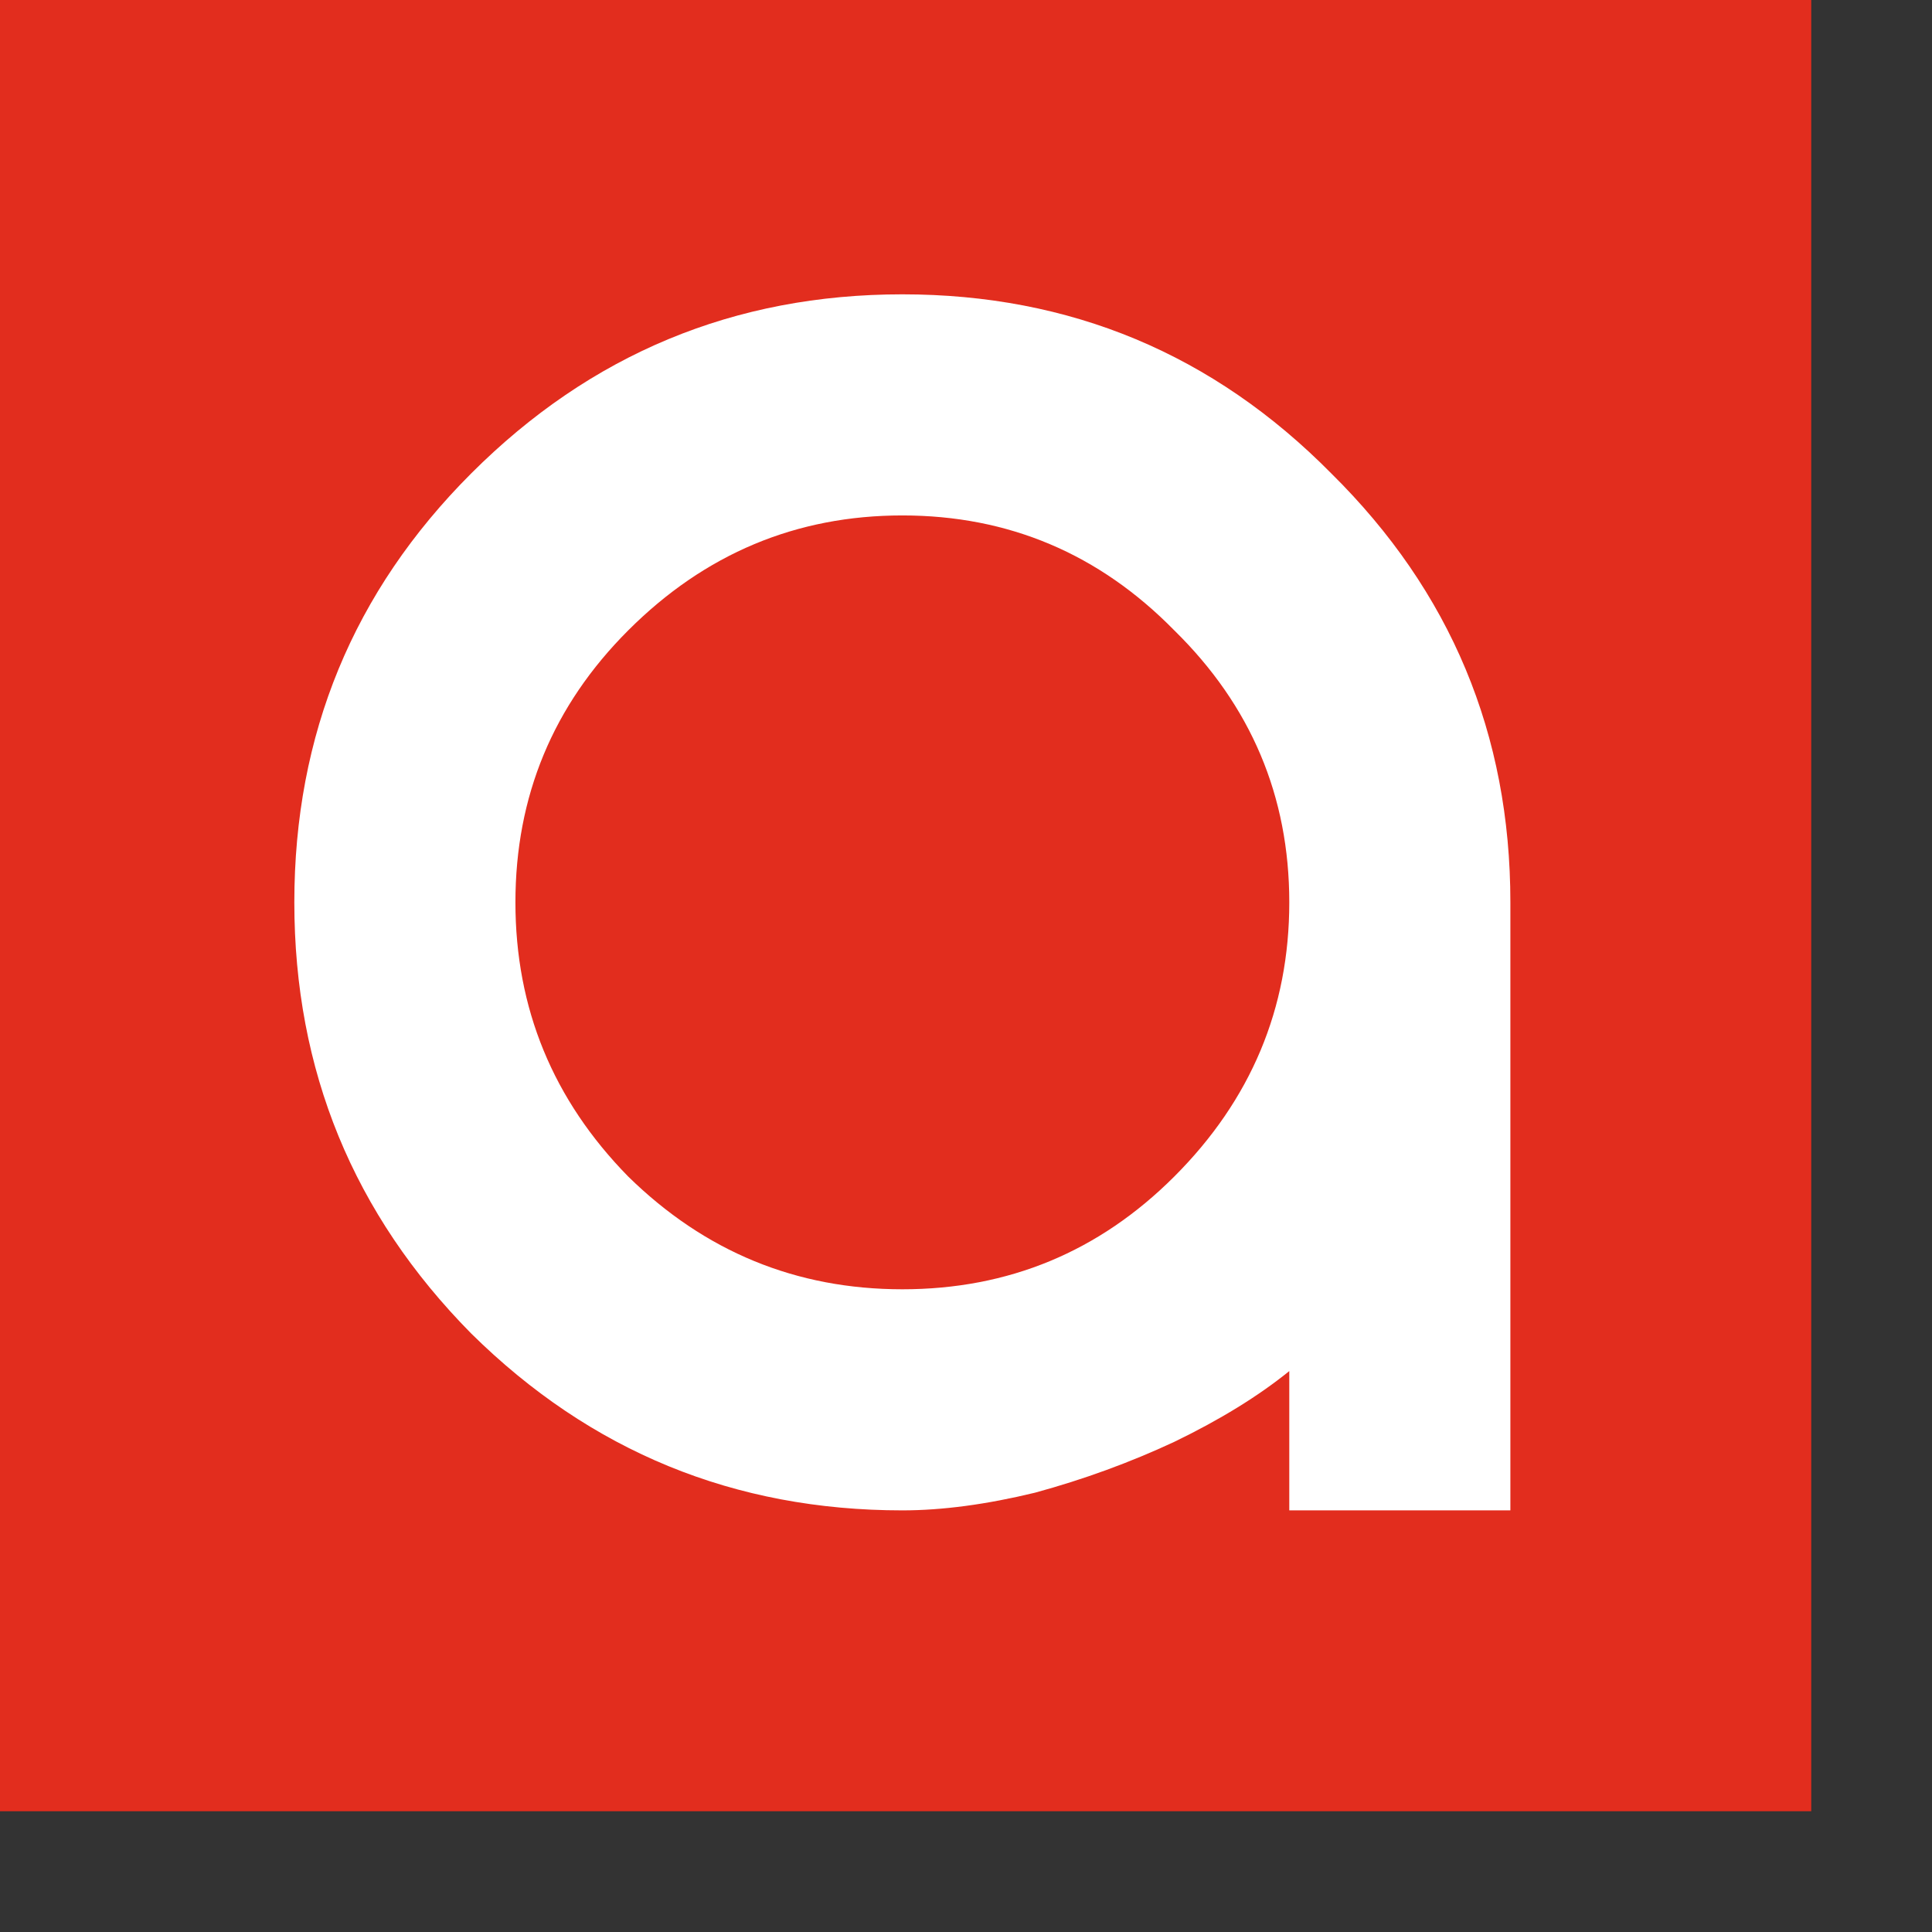
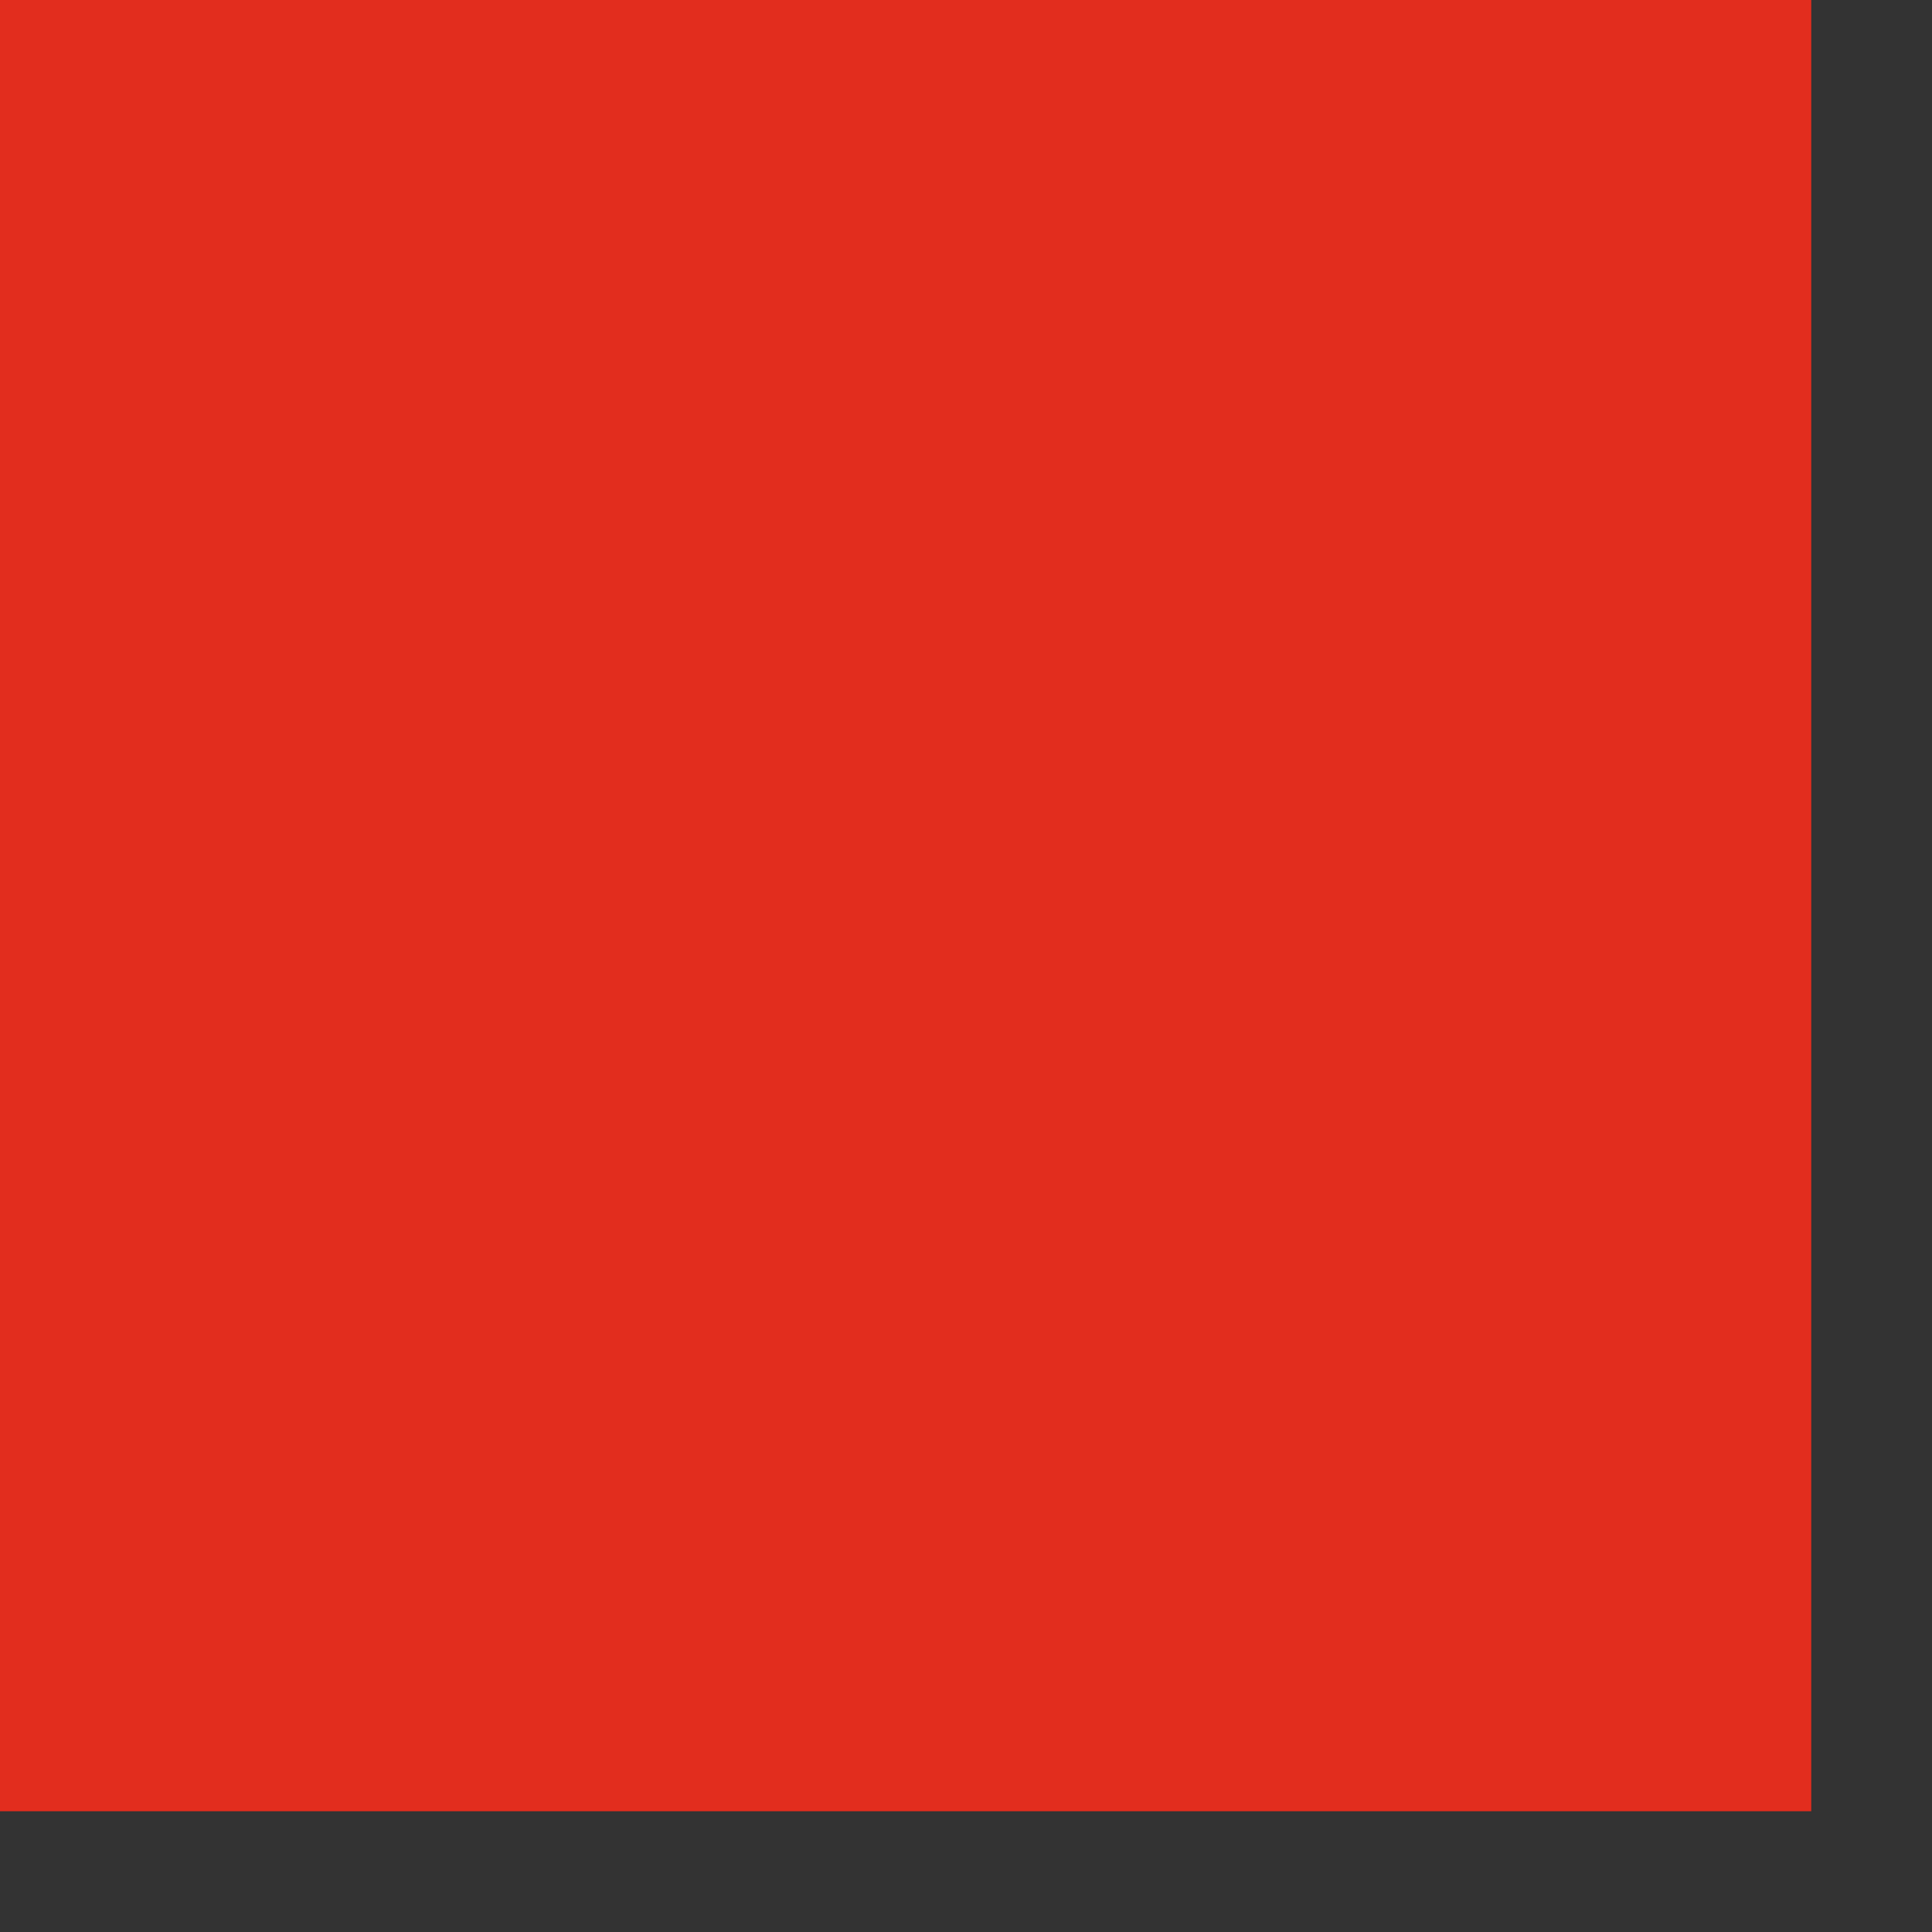
<svg xmlns="http://www.w3.org/2000/svg" viewBox="1920 2420 160 160" width="160" height="160" data-guides="{&quot;vertical&quot;:[],&quot;horizontal&quot;:[]}">
  <rect x="1920" y="2420" width="160" height="160" fill="#333333" stroke="none" />
  <path fill="#E22D1E" stroke="none" fill-opacity="1" stroke-width="1" stroke-opacity="1" color="rgb(51, 51, 51)" font-size-adjust="none" id="tSvgb3b8c58ff1" title="Path 1" d="M 1920 2420 C 1970 2420 2020 2420 2070 2420C 2070 2470 2070 2520 2070 2570C 2020 2570 1970 2570 1920 2570C 1920 2520 1920 2470 1920 2420Z" />
-   <path fill="white" stroke="none" fill-opacity="1" stroke-width="1" stroke-opacity="1" color="rgb(51, 51, 51)" font-size-adjust="none" id="tSvg321827c1" title="Path 2" d="M 1959.023 2459.207 C 1968.911 2449.319 1980.813 2444.375 1994.729 2444.375C 2008.645 2444.375 2020.486 2449.319 2030.252 2459.207C 2040.139 2468.972 2045.083 2480.813 2045.083 2494.729C 2045.083 2511.514 2045.083 2528.298 2045.083 2545.083C 2038.98 2545.083 2032.876 2545.083 2026.773 2545.083C 2026.773 2541.238 2026.773 2537.392 2026.773 2533.547C 2024.209 2535.623 2021.035 2537.576 2017.251 2539.407C 2013.589 2541.116 2009.744 2542.52 2005.715 2543.618C 2001.687 2544.595 1998.025 2545.083 1994.729 2545.083C 1980.813 2545.083 1968.911 2540.201 1959.023 2530.435C 1949.258 2520.547 1944.375 2508.645 1944.375 2494.729C 1944.375 2480.813 1949.258 2468.972 1959.023 2459.207ZM 2017.251 2472.207 C 2011.025 2465.859 2003.518 2462.686 1994.729 2462.686C 1985.94 2462.686 1978.372 2465.859 1972.024 2472.207C 1965.798 2478.433 1962.685 2485.94 1962.685 2494.729C 1962.685 2503.518 1965.798 2511.086 1972.024 2517.434C 1978.372 2523.659 1985.94 2526.773 1994.729 2526.773C 2003.518 2526.773 2011.025 2523.659 2017.251 2517.434C 2023.598 2511.086 2026.773 2503.518 2026.773 2494.729C 2026.773 2485.94 2023.598 2478.433 2017.251 2472.207Z" />
  <defs />
</svg>